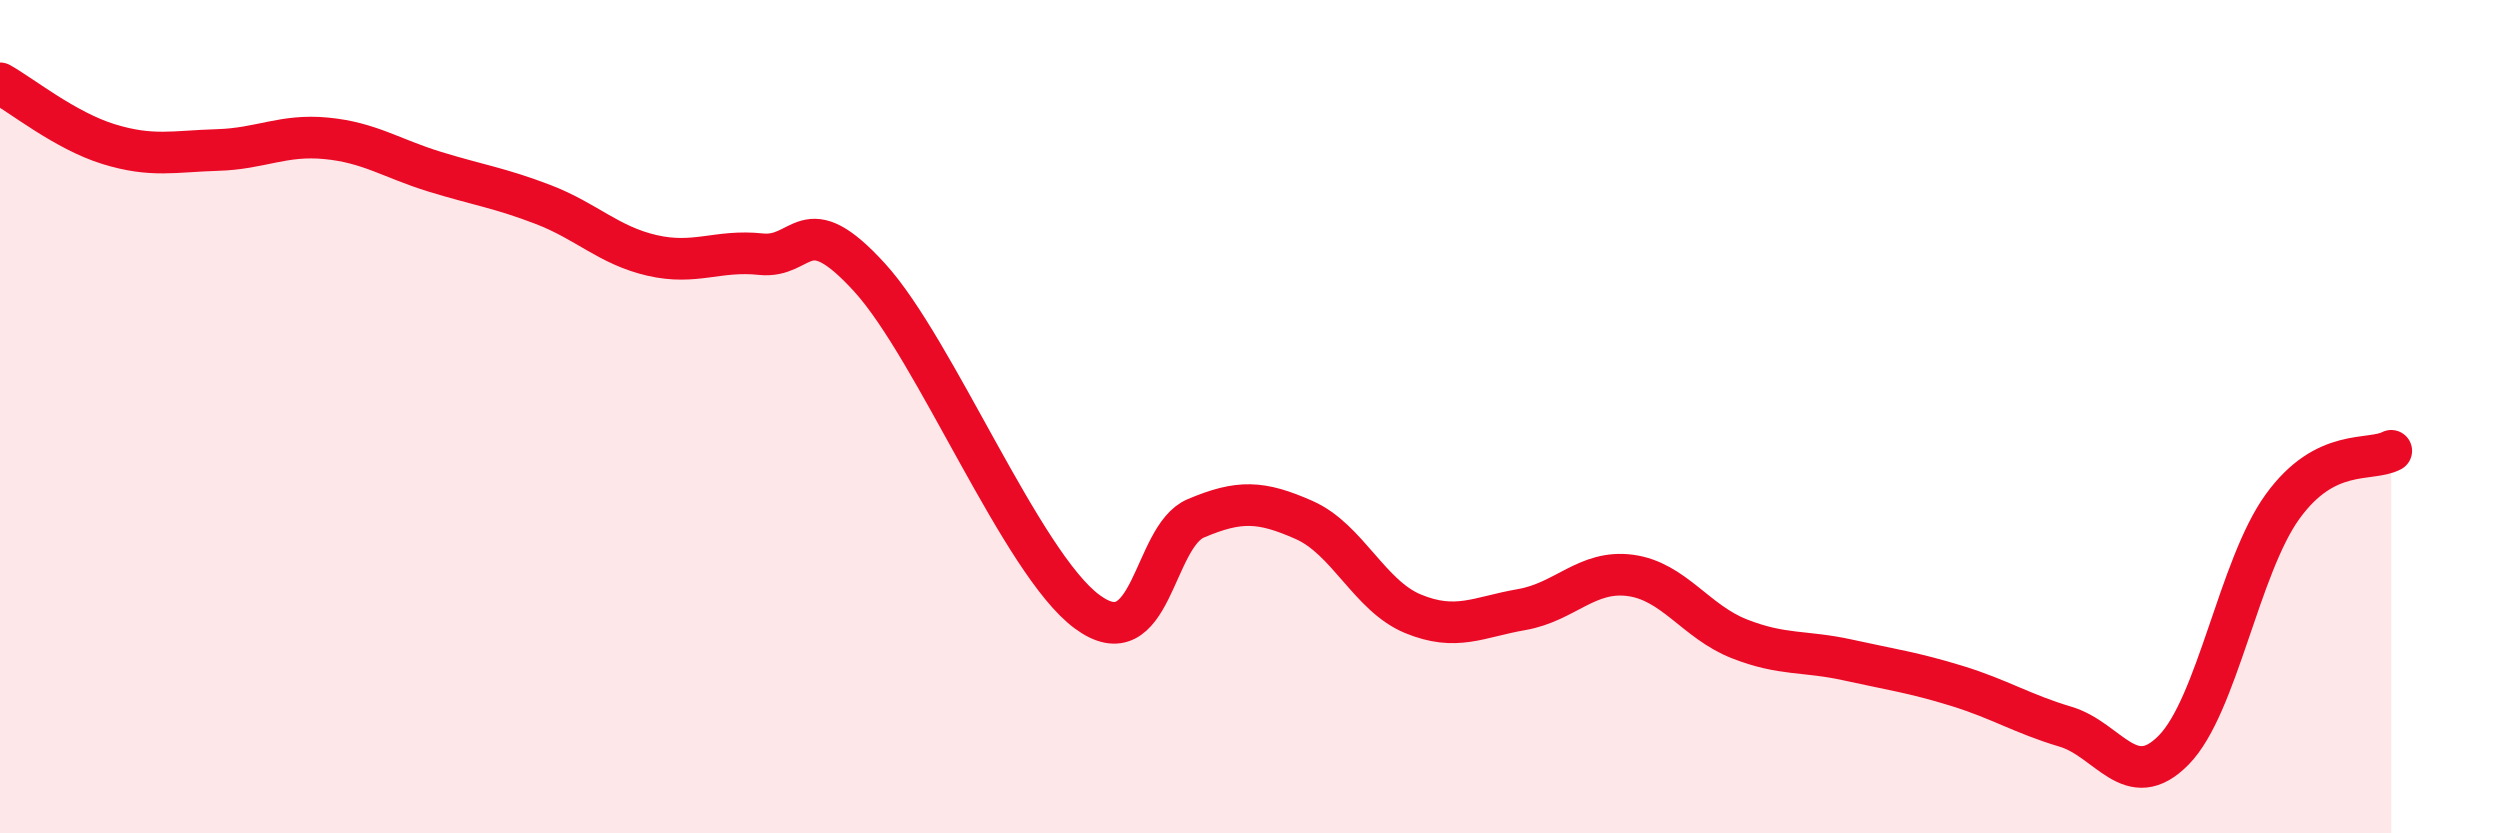
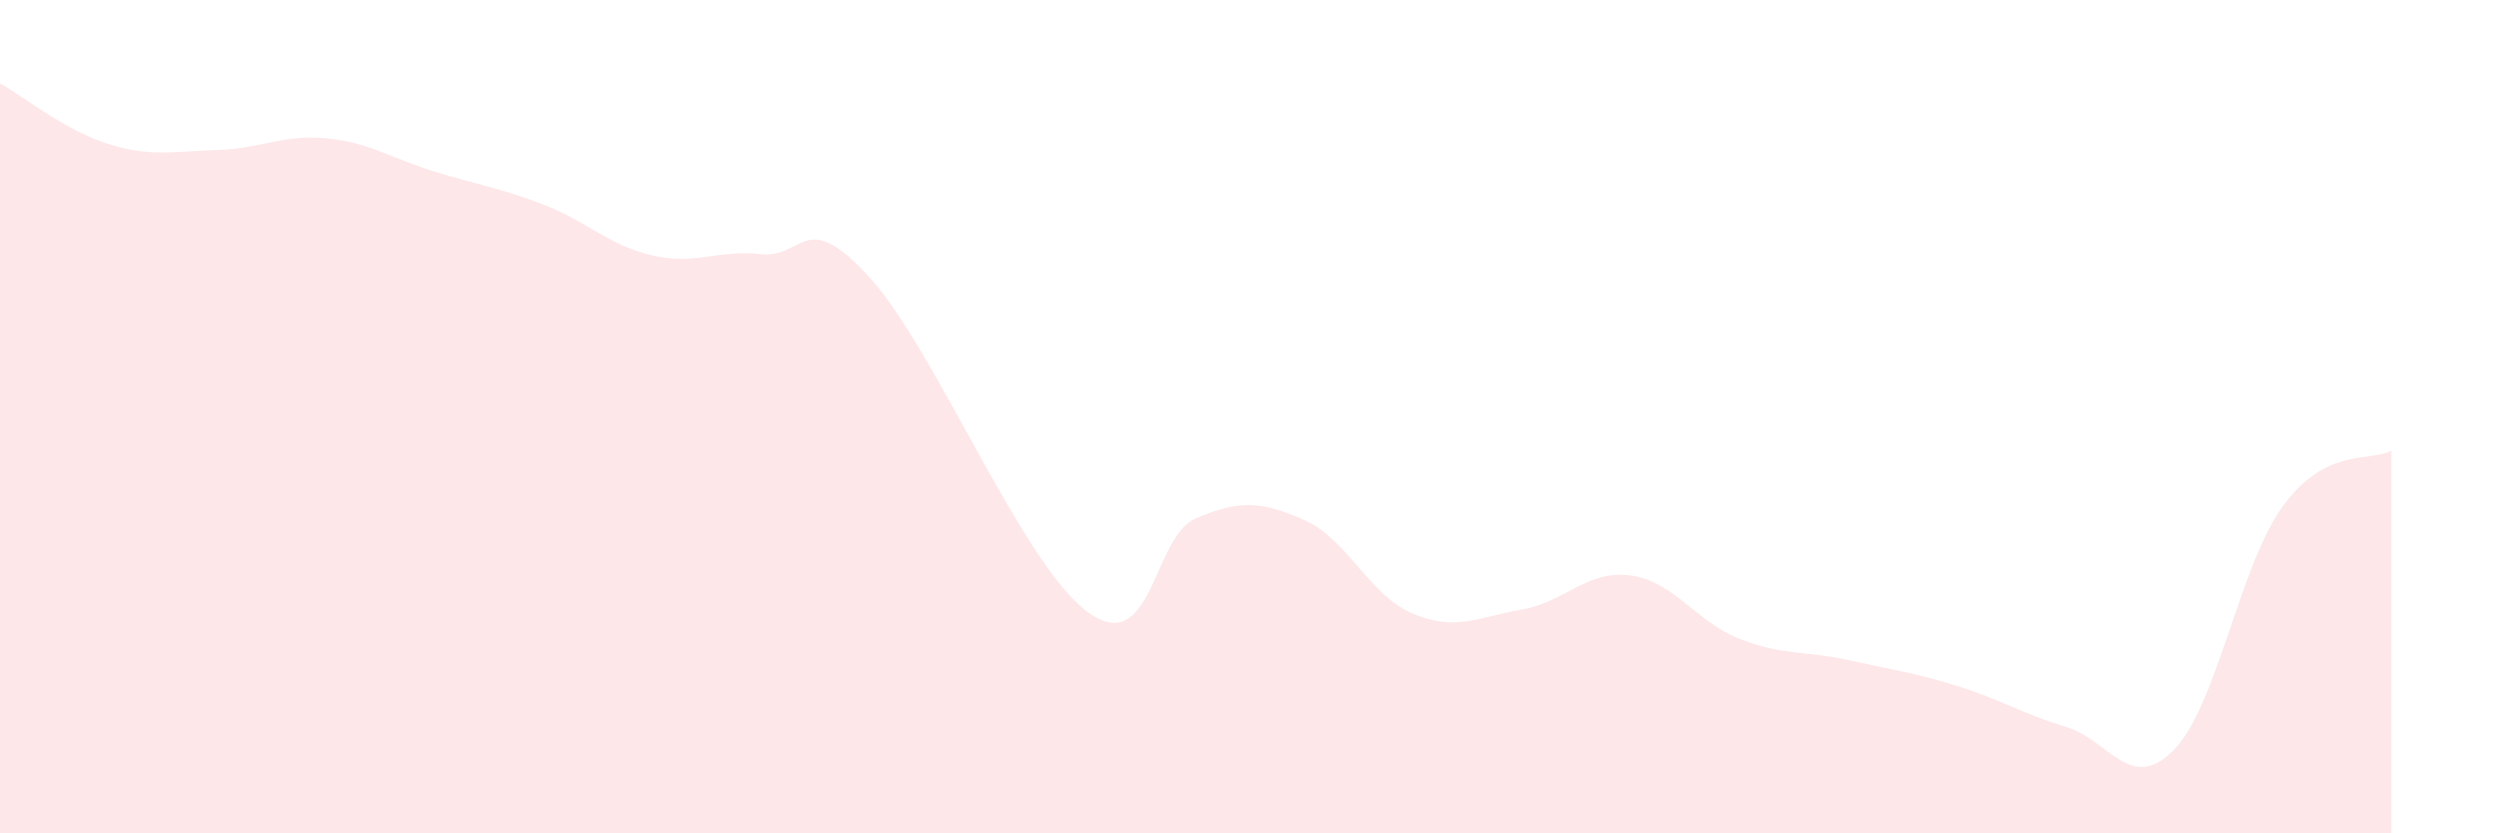
<svg xmlns="http://www.w3.org/2000/svg" width="60" height="20" viewBox="0 0 60 20">
  <path d="M 0,2 C 0.52,2.29 1.57,3.14 2.61,3.46 C 3.65,3.78 4.18,3.63 5.22,3.6 C 6.26,3.57 6.79,3.22 7.83,3.32 C 8.87,3.42 9.39,3.8 10.43,4.12 C 11.47,4.44 12,4.51 13.04,4.91 C 14.08,5.31 14.61,5.89 15.65,6.13 C 16.69,6.37 17.22,5.99 18.26,6.1 C 19.3,6.21 19.3,4.94 20.87,6.66 C 22.44,8.38 24.52,13.52 26.09,14.68 C 27.66,15.84 27.66,12.88 28.7,12.44 C 29.74,12 30.26,12.02 31.3,12.48 C 32.34,12.94 32.87,14.3 33.91,14.73 C 34.95,15.16 35.48,14.81 36.52,14.63 C 37.56,14.45 38.09,13.67 39.13,13.81 C 40.17,13.95 40.7,14.92 41.74,15.33 C 42.78,15.74 43.31,15.61 44.35,15.84 C 45.39,16.07 45.92,16.14 46.96,16.46 C 48,16.78 48.53,17.13 49.57,17.44 C 50.61,17.75 51.13,19.06 52.17,18 C 53.21,16.94 53.74,13.6 54.78,12.16 C 55.82,10.72 56.87,11.09 57.39,10.82L57.39 20L0 20Z" fill="#EB0A25" opacity="0.1" stroke-linecap="round" stroke-linejoin="round" />
-   <path d="M 0,2 C 0.52,2.29 1.57,3.14 2.61,3.46 C 3.65,3.78 4.18,3.63 5.22,3.6 C 6.26,3.57 6.79,3.22 7.83,3.32 C 8.87,3.42 9.39,3.8 10.43,4.12 C 11.47,4.44 12,4.51 13.04,4.91 C 14.08,5.31 14.61,5.89 15.65,6.13 C 16.69,6.37 17.22,5.99 18.26,6.1 C 19.3,6.21 19.3,4.94 20.87,6.66 C 22.44,8.38 24.52,13.52 26.09,14.68 C 27.66,15.84 27.66,12.88 28.7,12.44 C 29.74,12 30.26,12.02 31.3,12.48 C 32.34,12.94 32.87,14.3 33.91,14.73 C 34.95,15.16 35.48,14.81 36.52,14.63 C 37.56,14.45 38.09,13.67 39.13,13.81 C 40.17,13.95 40.7,14.92 41.74,15.33 C 42.78,15.74 43.31,15.61 44.35,15.84 C 45.39,16.07 45.92,16.14 46.96,16.46 C 48,16.78 48.53,17.13 49.57,17.44 C 50.61,17.75 51.13,19.06 52.17,18 C 53.21,16.94 53.74,13.6 54.78,12.16 C 55.82,10.72 56.87,11.09 57.39,10.82" stroke="#EB0A25" stroke-width="1" fill="none" stroke-linecap="round" stroke-linejoin="round" />
</svg>